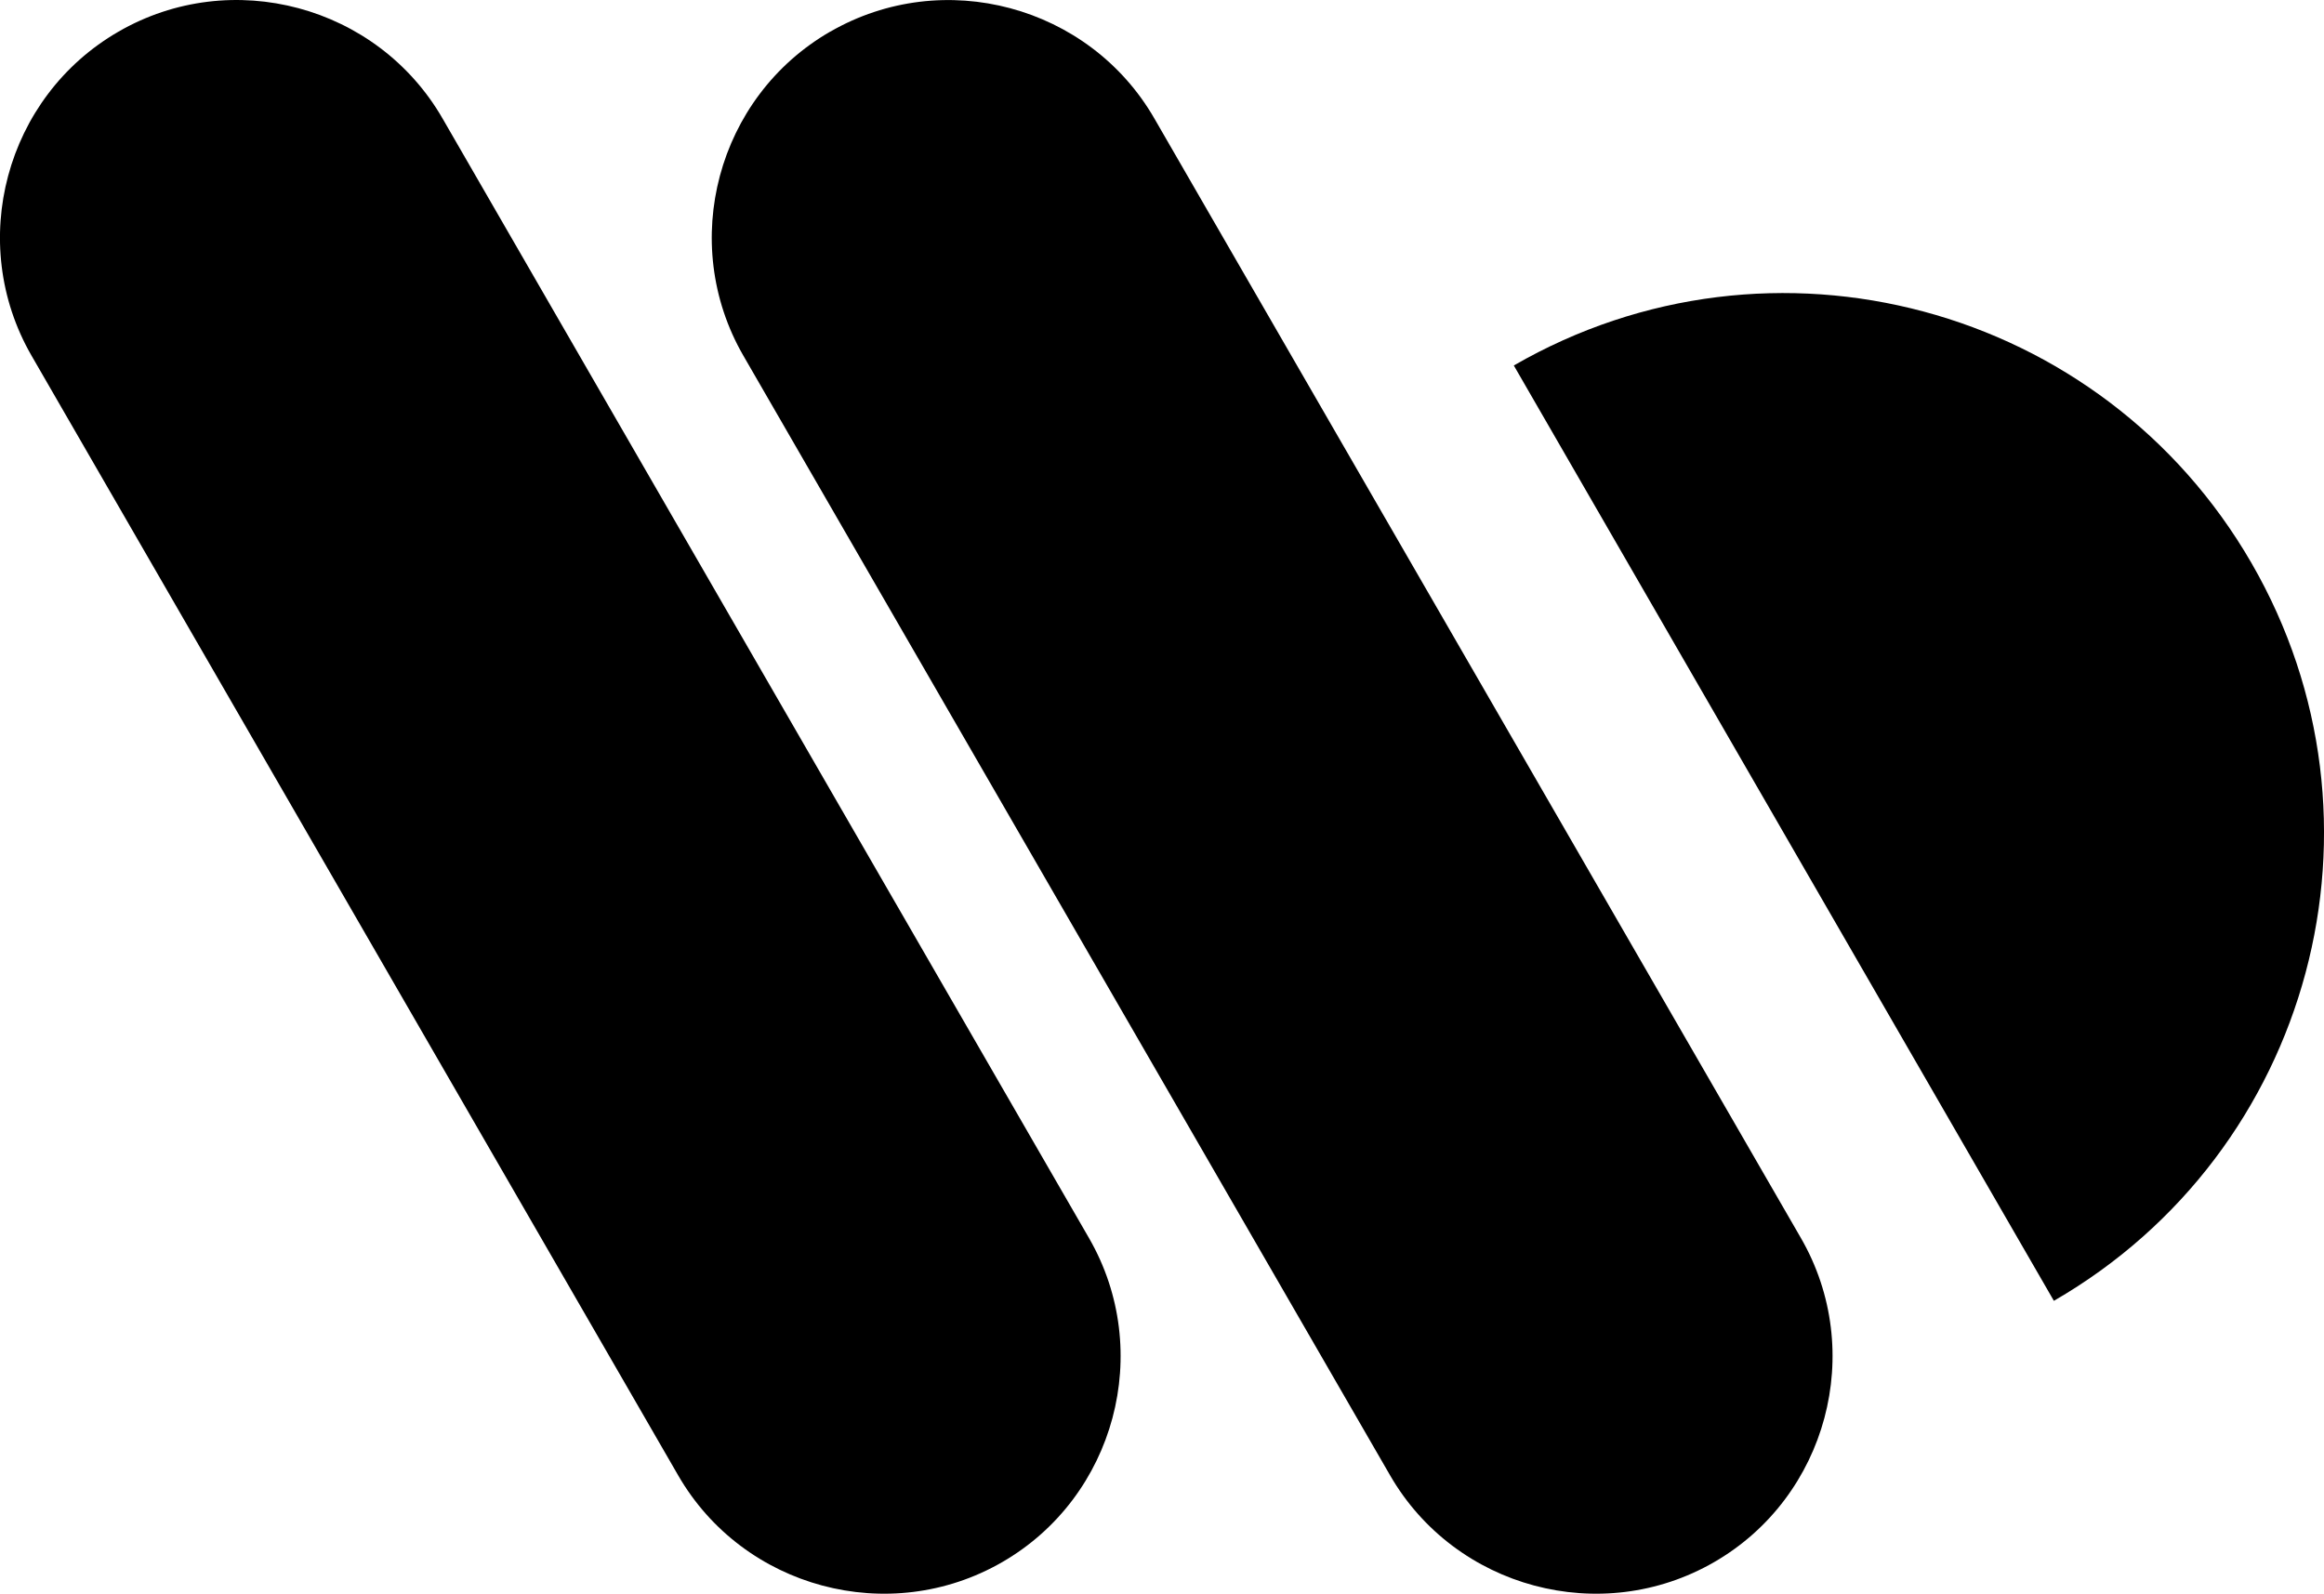
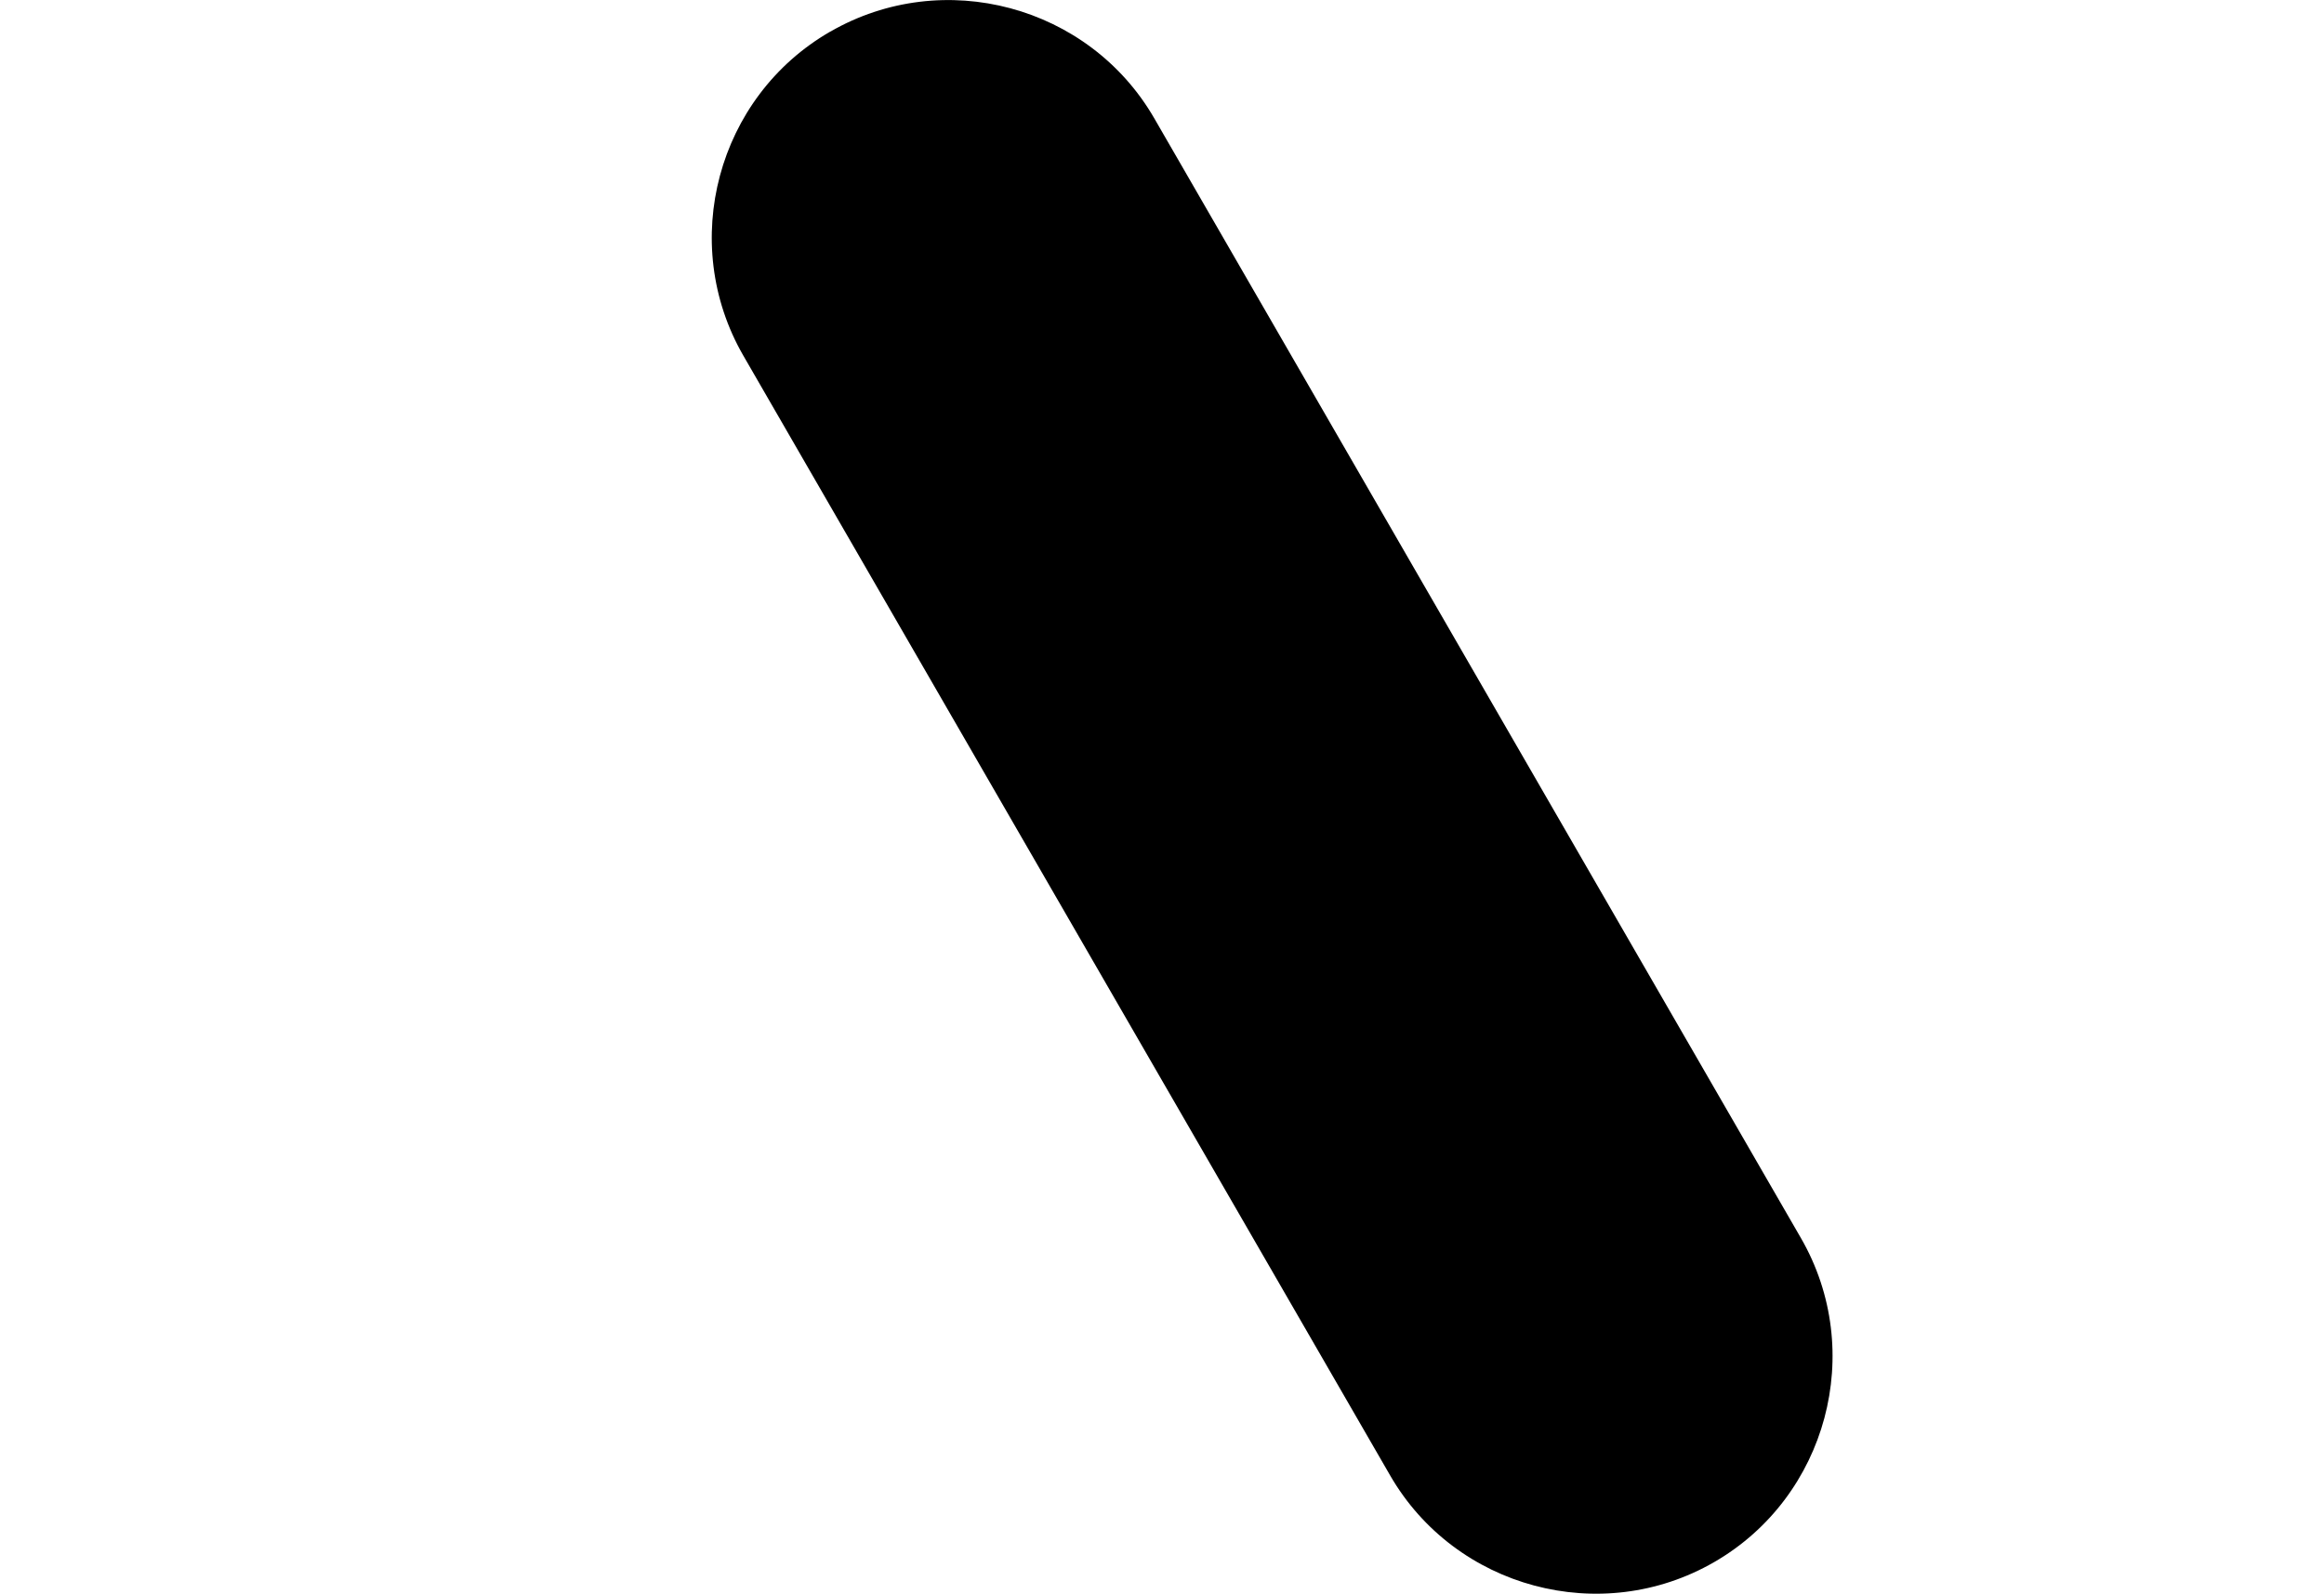
<svg xmlns="http://www.w3.org/2000/svg" id="Ebene_2" data-name="Ebene 2" viewBox="0 0 195.99 134.43">
  <g id="Ebene_1-2" data-name="Ebene 1">
    <g>
-       <path d="m127.66,30.82l45.55,78.9c21.79-12.58,29.25-40.44,16.67-62.22-12.58-21.79-40.44-29.25-62.22-16.67h0Z" fill-rule="evenodd" stroke-width="0" />
-       <path d="m9.99,2.67h0C19.52-2.84,31.82.46,37.32,9.99l54.52,94.44c5.5,9.53,2.21,21.83-7.32,27.33h0c-9.53,5.5-21.83,2.21-27.33-7.32L2.66,30C-2.84,20.47.46,8.17,9.99,2.67h0Z" fill-rule="evenodd" stroke-width="0" />
      <path d="m70.02,2.67h0c9.53-5.5,21.83-2.21,27.33,7.32l54.53,94.44c5.5,9.53,2.21,21.83-7.32,27.33h0c-9.53,5.5-21.83,2.21-27.33-7.32L62.69,30c-5.5-9.53-2.21-21.83,7.32-27.33h0Z" fill-rule="evenodd" stroke-width="0" />
    </g>
  </g>
</svg>